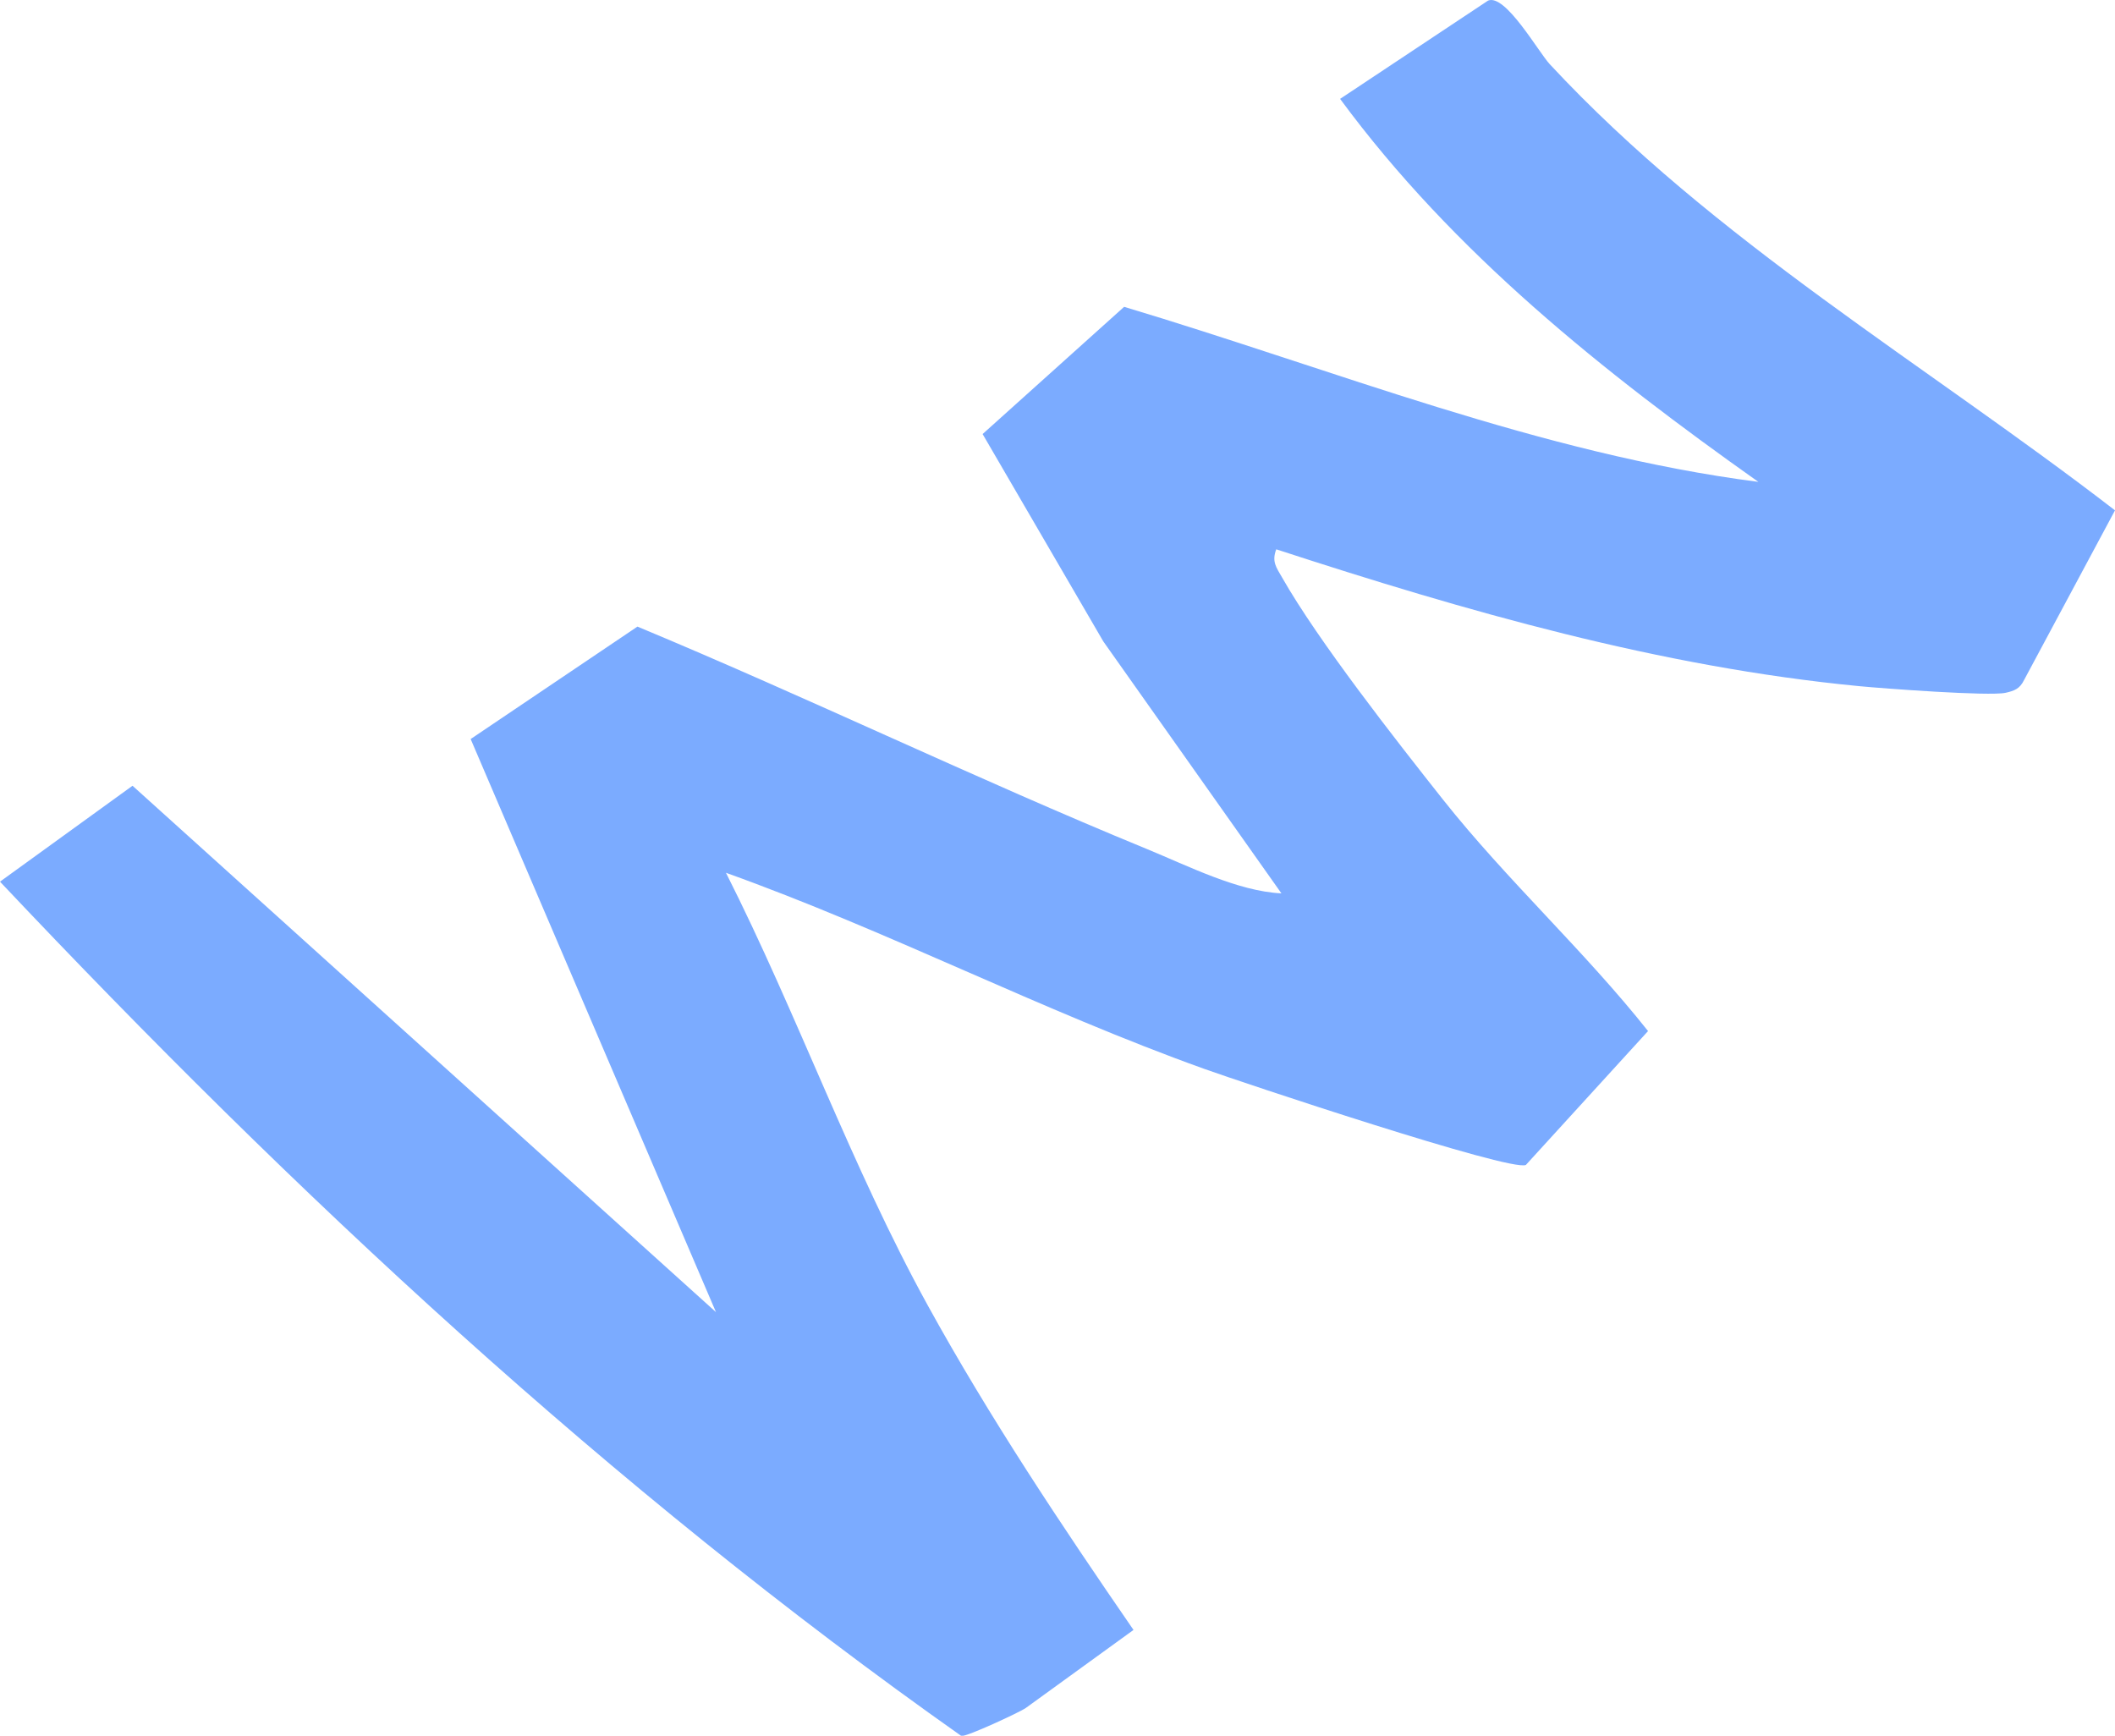
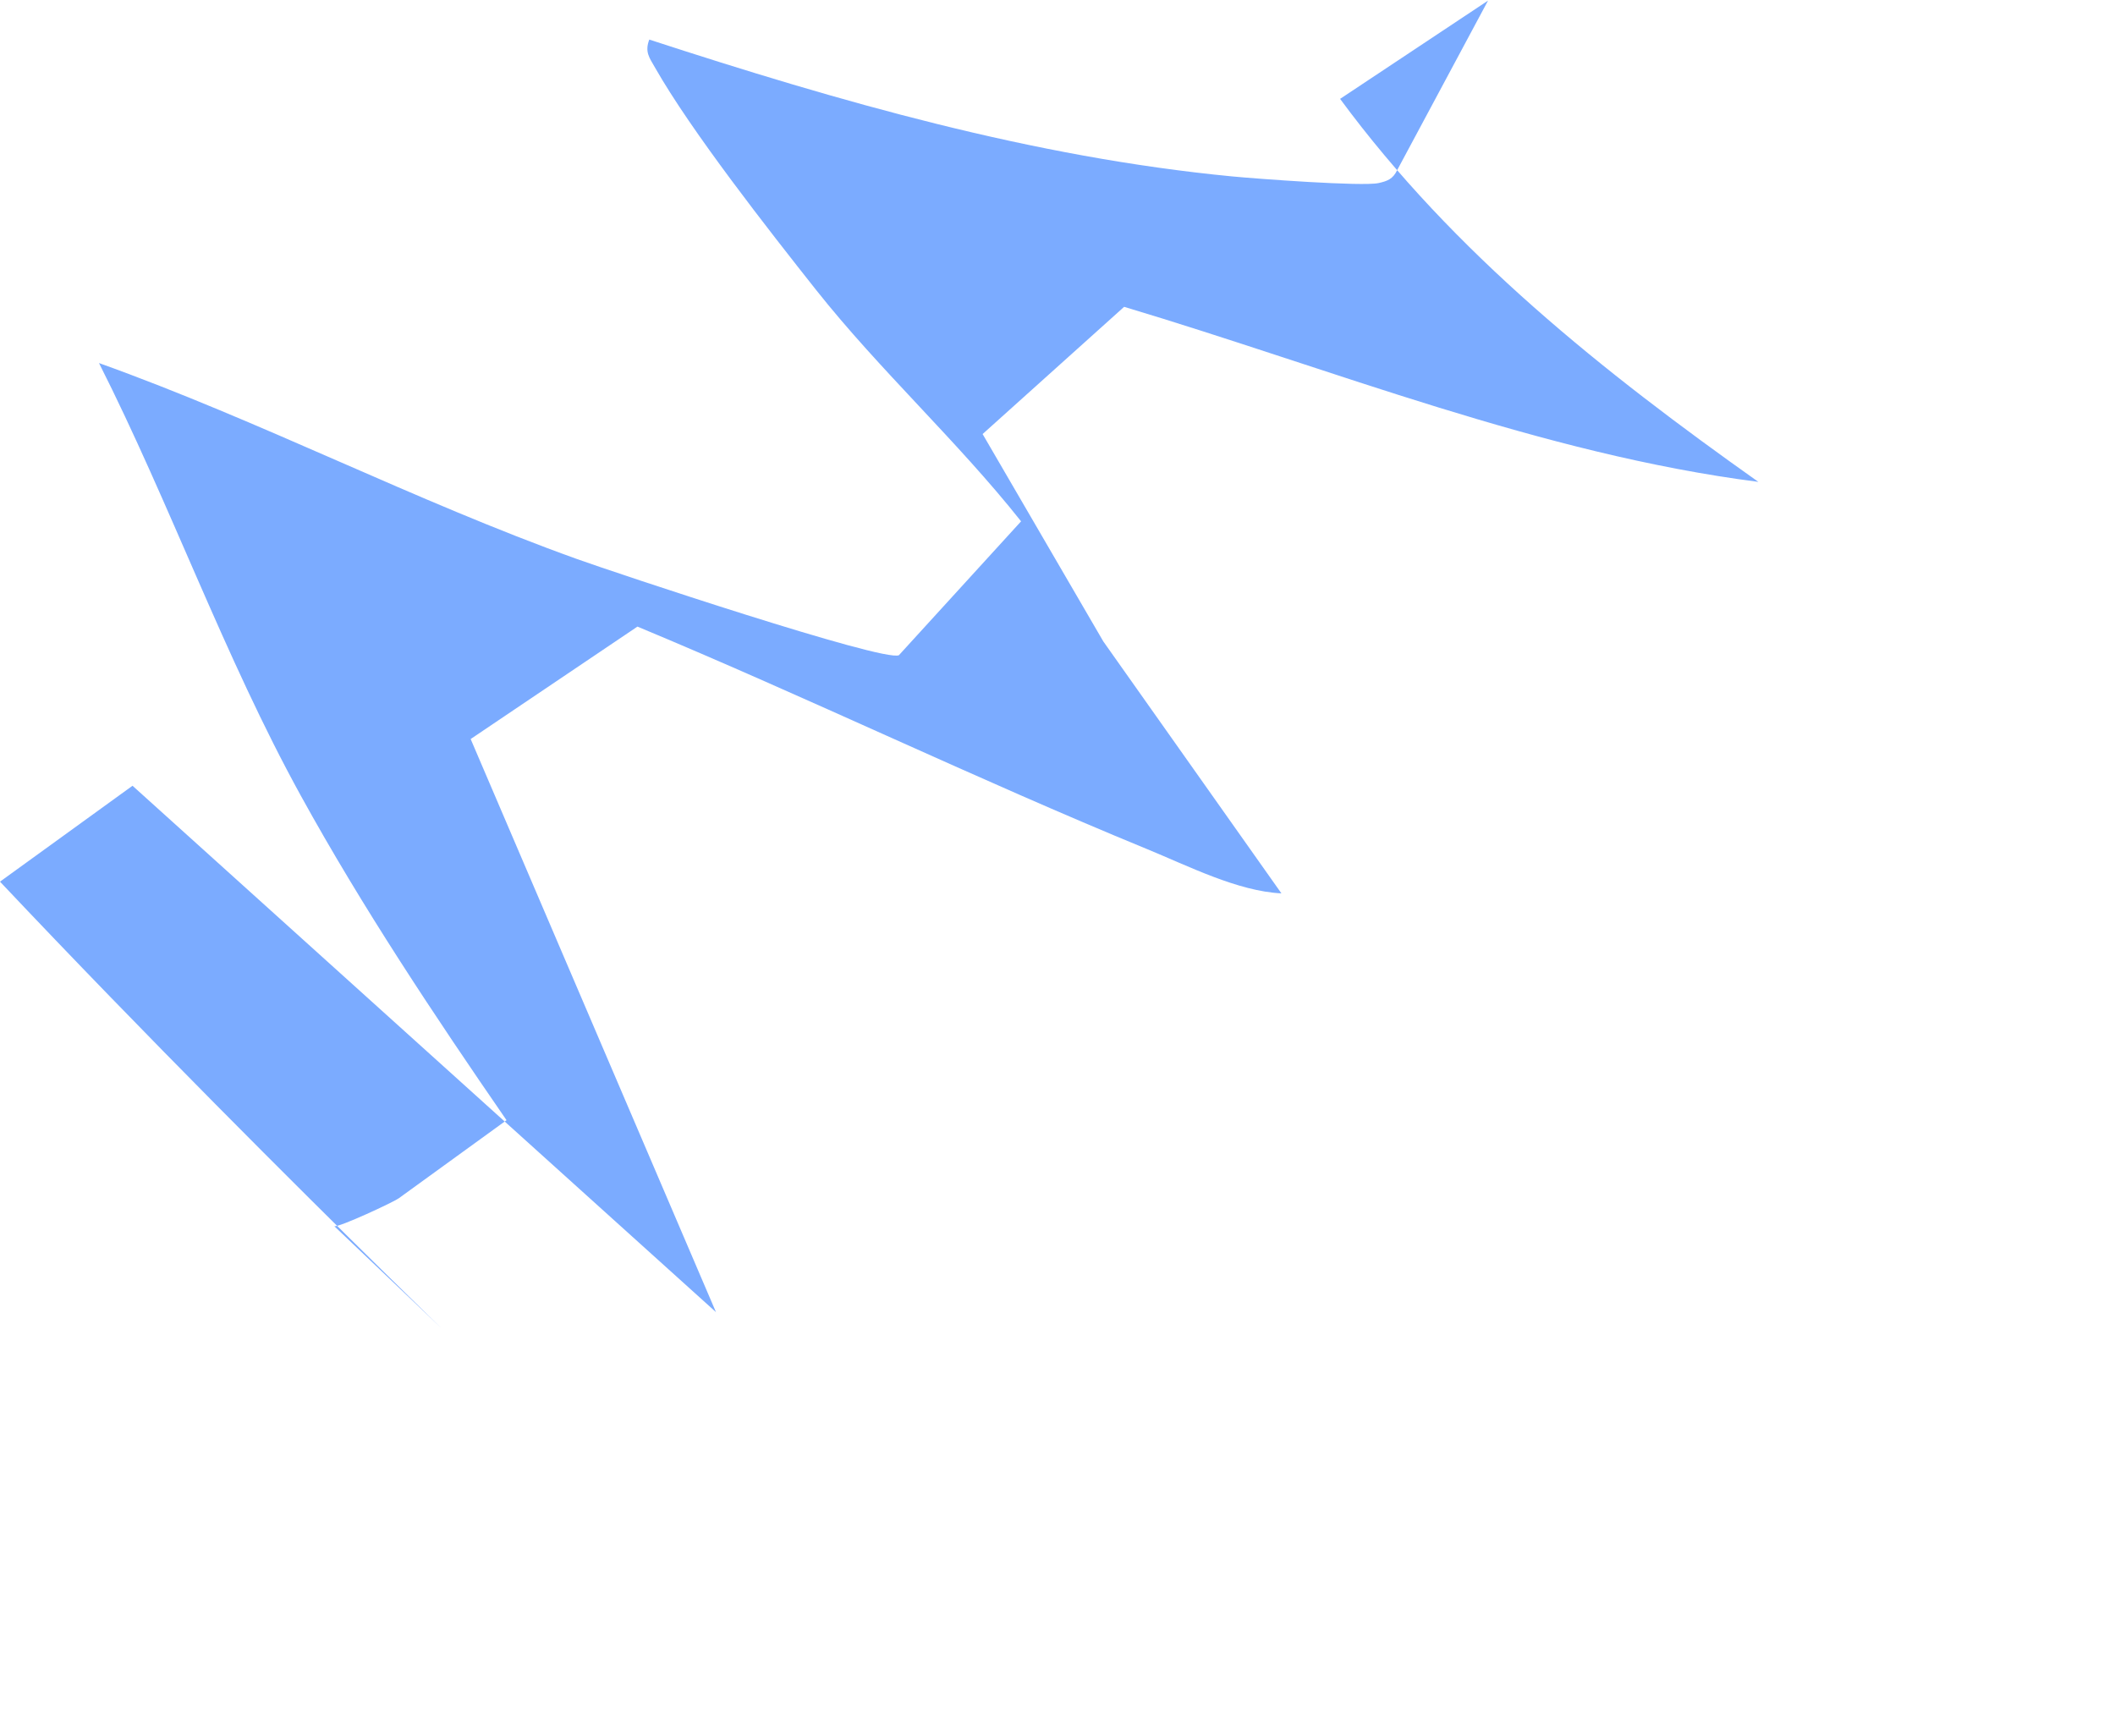
<svg xmlns="http://www.w3.org/2000/svg" id="_レイヤー_2" data-name="レイヤー 2" viewBox="0 0 171.57 140.8">
  <defs>
    <style>
      .cls-1 {
        fill: #7babff;
      }
    </style>
  </defs>
  <g id="_背景デザイン" data-name="背景デザイン">
-     <path class="cls-1" d="M10.75,63.74l47.33,42.7-19.9-46.49,13.53-9.12c13.86,5.77,27.44,12.34,41.32,18.04,3.36,1.38,7.38,3.43,10.92,3.6l-14.45-20.44-9.79-16.82,11.48-10.32c17,5.09,33.8,11.93,51.45,14.2-12.54-8.88-24.73-18.57-33.93-31.07L120.71.05c1.4-.59,4.09,4.17,5.01,5.16,13.35,14.36,30.43,24.3,45.85,36.19l-7.38,13.77c-.34.7-.78.87-1.5,1.03-1.32.29-9.91-.35-11.88-.54-16.18-1.56-31.89-6.08-47.28-11.1-.38,1,0,1.46.47,2.28,2.94,5.17,9.23,13.19,13.07,18.04,5.18,6.53,11.44,12.23,16.62,18.76l-9.91,10.86c-1.23.58-23.08-6.71-26.11-7.8-13.19-4.73-25.61-11.18-38.78-15.9,5.81,11.5,10.16,23.81,16.38,35.11,4.99,9.06,10.83,17.82,16.68,26.31l-8.75,6.34c-.41.3-4.82,2.36-5.22,2.26C49.52,120.74,23.91,96.86,0,71.52l10.75-7.78Z" />
+     <path class="cls-1" d="M10.75,63.74l47.33,42.7-19.9-46.49,13.53-9.12c13.86,5.77,27.44,12.34,41.32,18.04,3.36,1.38,7.38,3.43,10.92,3.6l-14.45-20.44-9.79-16.82,11.48-10.32c17,5.09,33.8,11.93,51.45,14.2-12.54-8.88-24.73-18.57-33.93-31.07L120.71.05l-7.38,13.77c-.34.7-.78.87-1.5,1.03-1.32.29-9.91-.35-11.88-.54-16.18-1.56-31.89-6.08-47.28-11.1-.38,1,0,1.46.47,2.28,2.94,5.17,9.23,13.19,13.07,18.04,5.18,6.53,11.44,12.23,16.62,18.76l-9.91,10.86c-1.23.58-23.08-6.71-26.11-7.8-13.19-4.73-25.61-11.18-38.78-15.9,5.81,11.5,10.16,23.81,16.38,35.11,4.99,9.06,10.83,17.82,16.68,26.31l-8.75,6.34c-.41.3-4.82,2.36-5.22,2.26C49.52,120.74,23.91,96.86,0,71.52l10.75-7.78Z" />
  </g>
</svg>